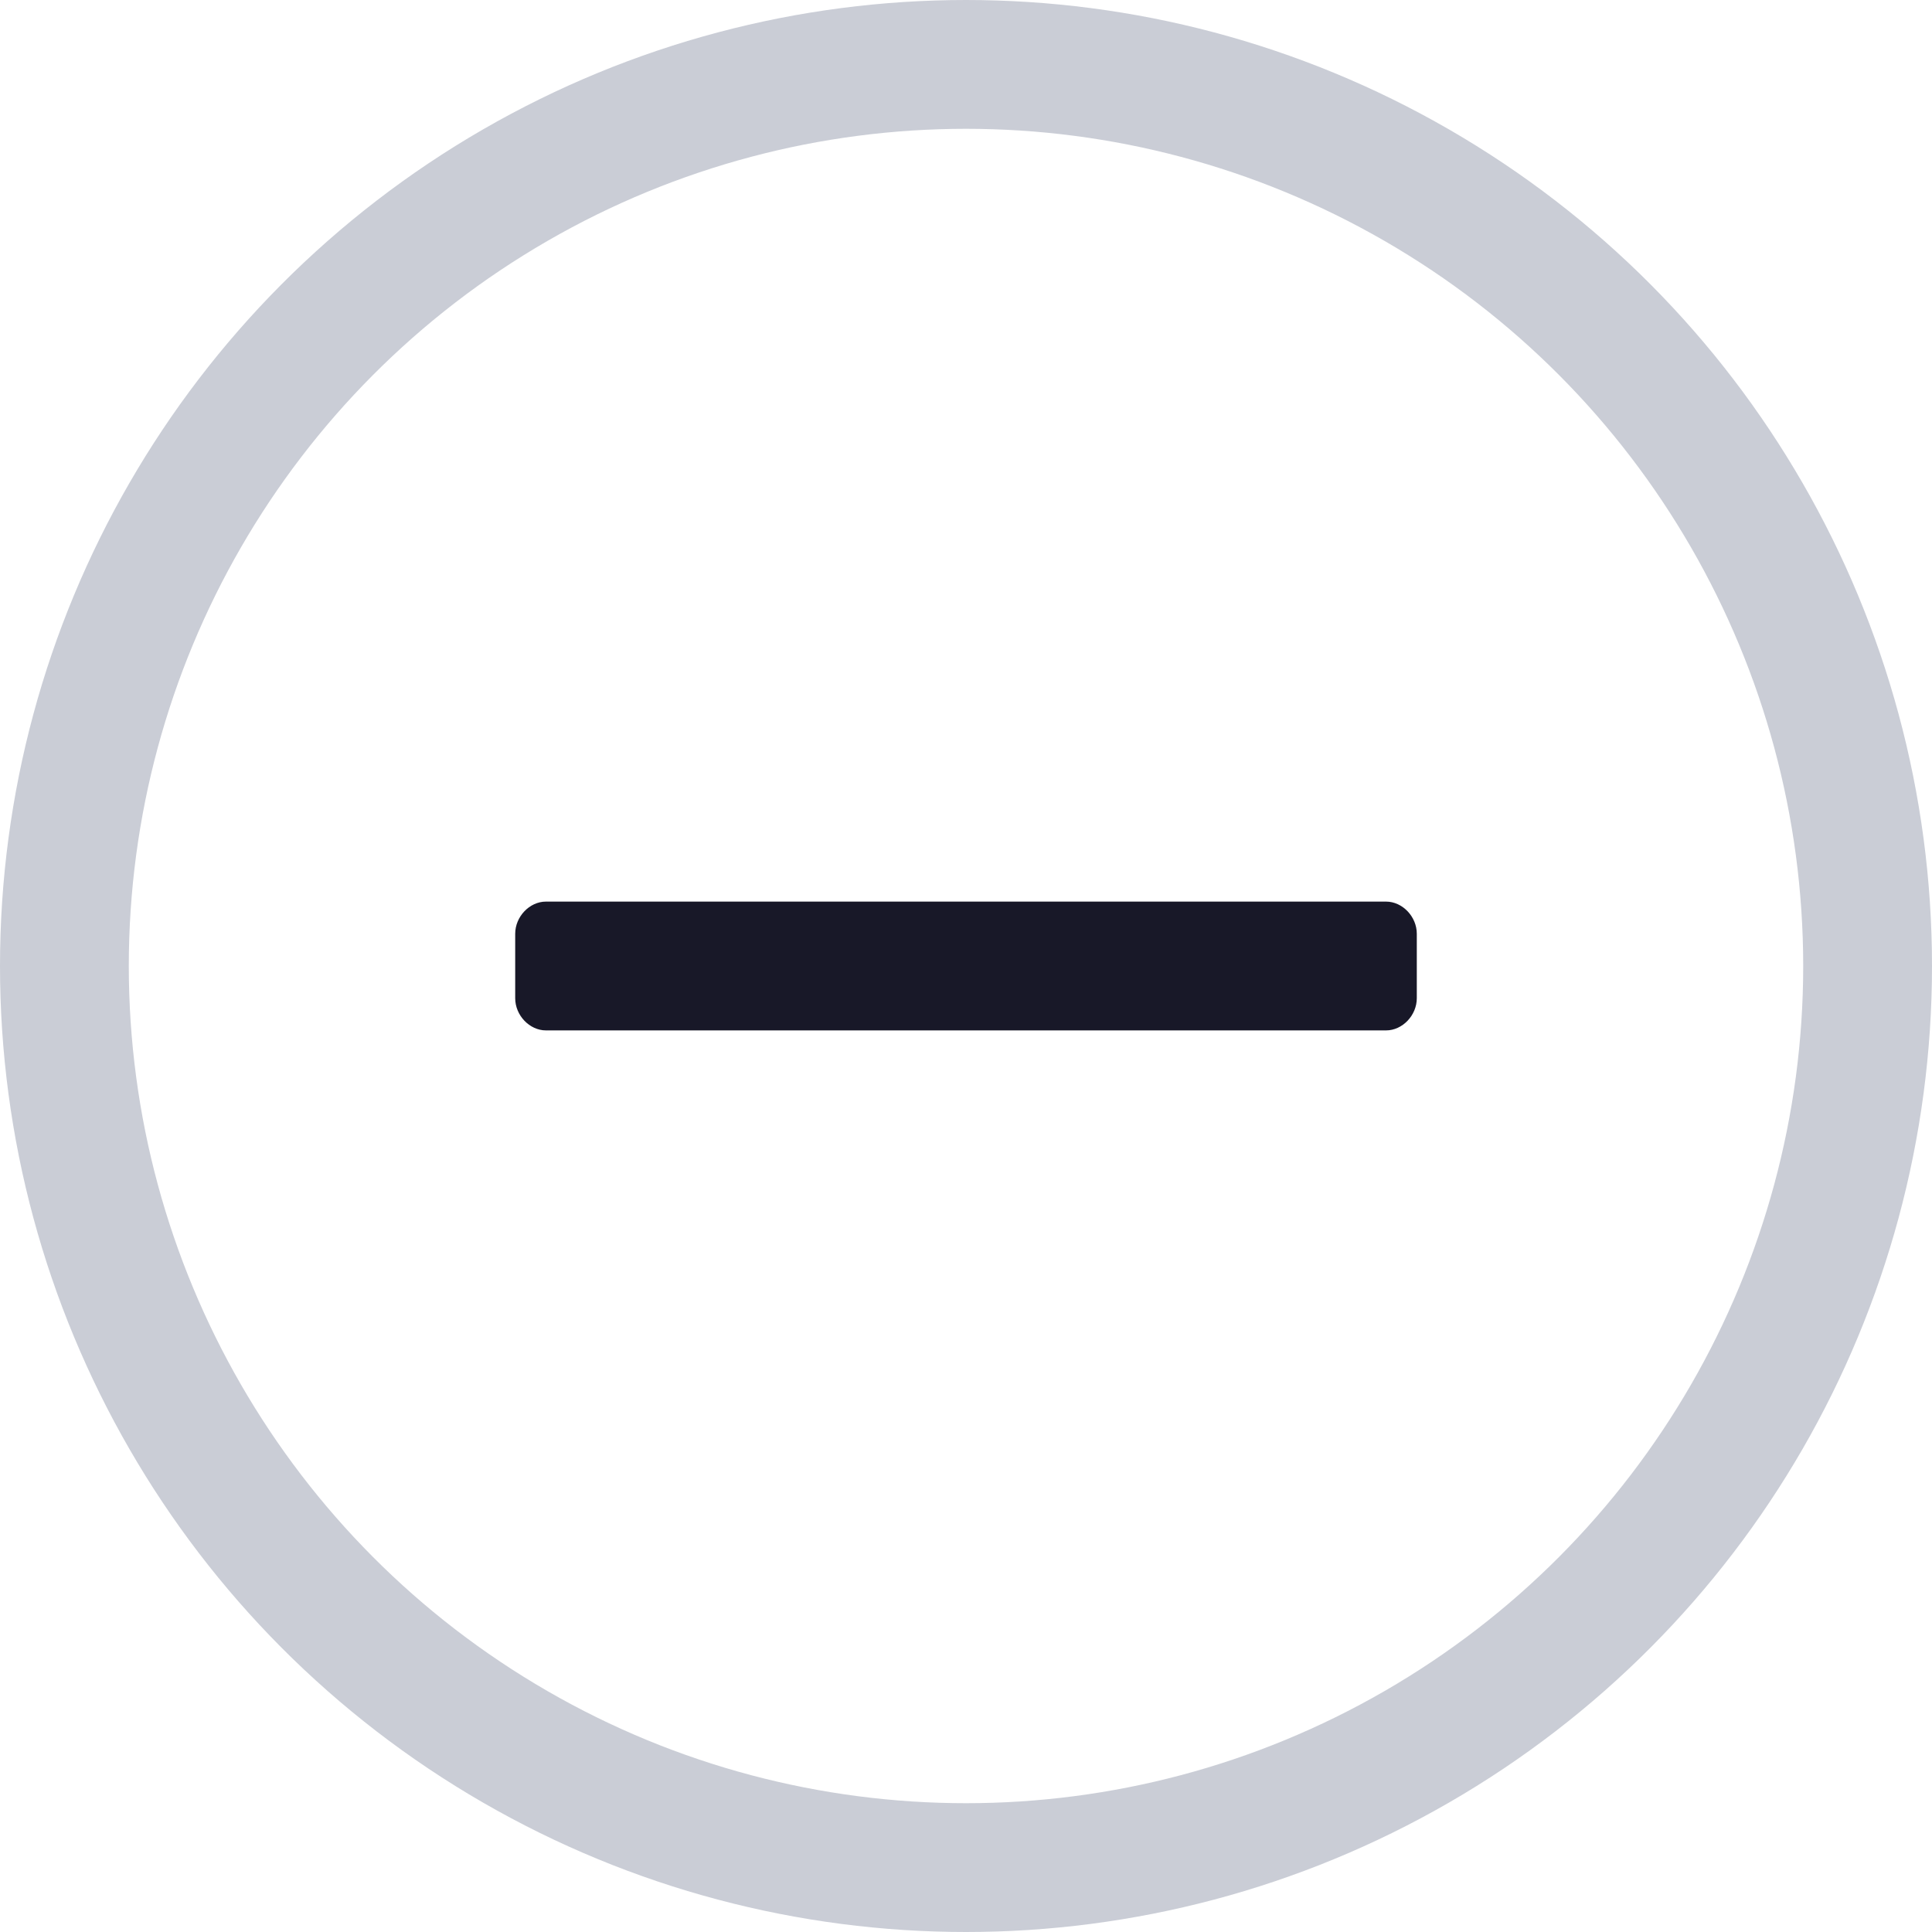
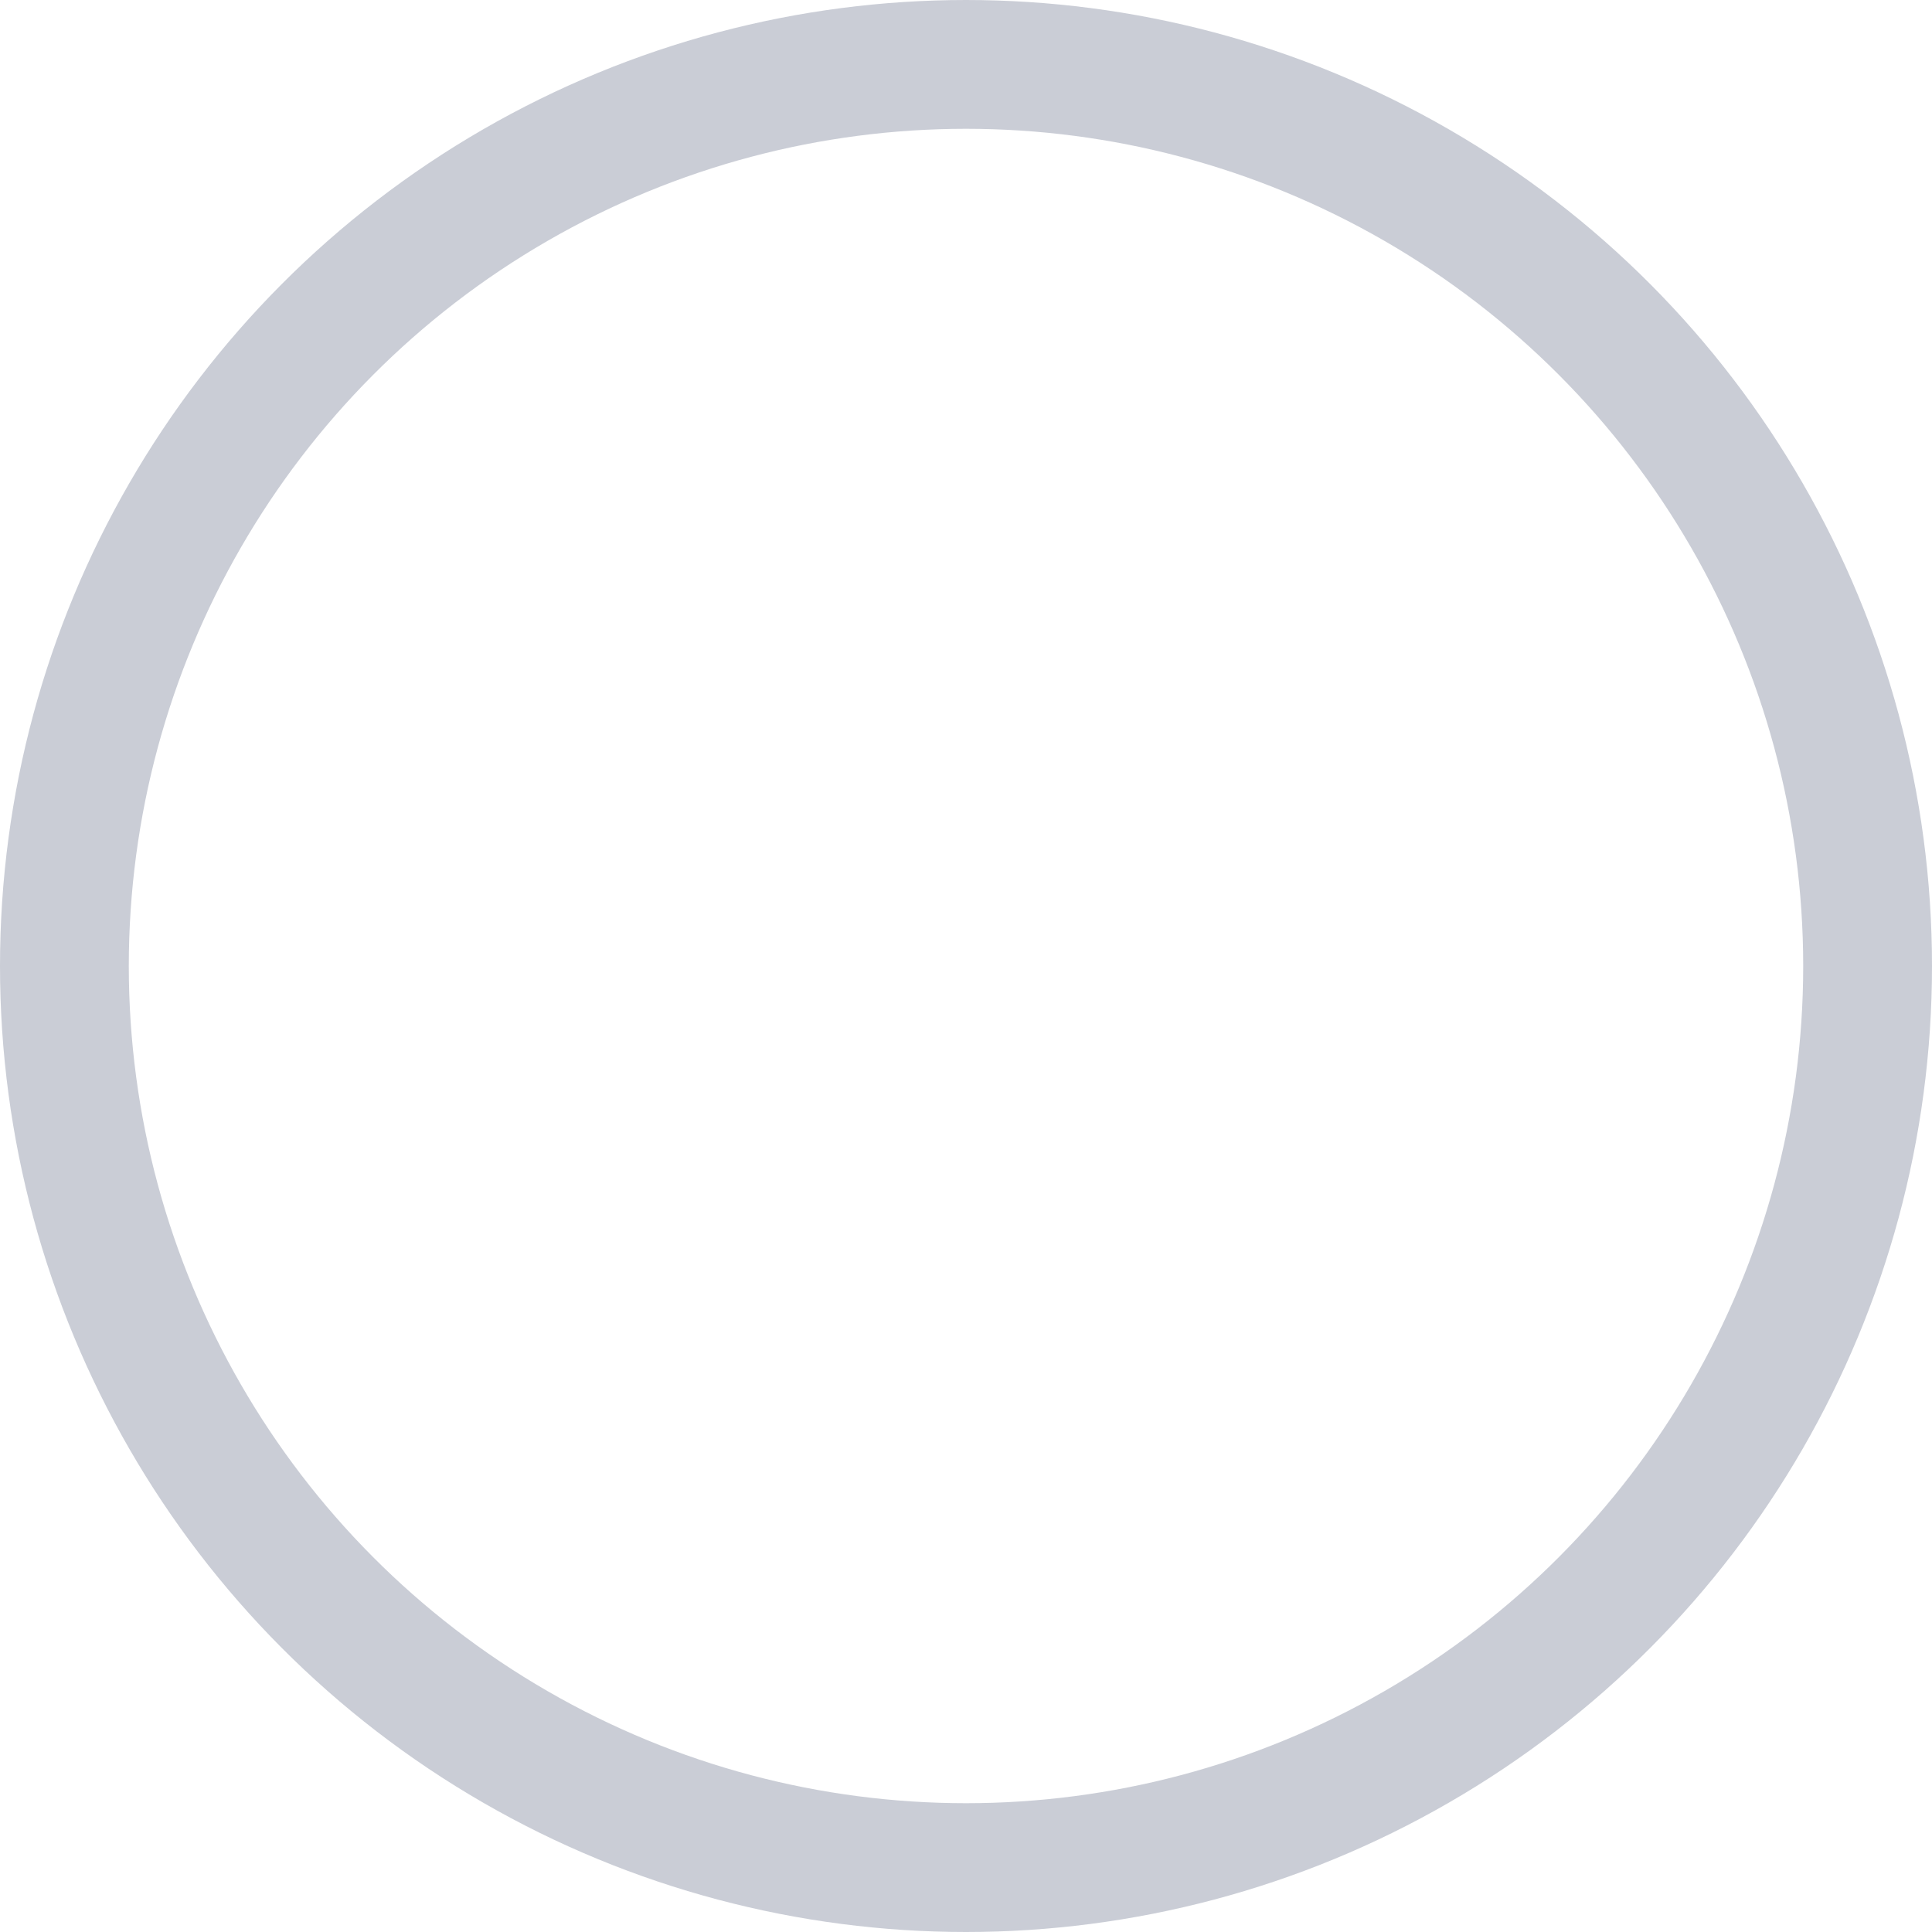
<svg xmlns="http://www.w3.org/2000/svg" width="30" height="30" viewBox="0 0 30 30" fill="none">
  <circle cx="15" cy="15" r="14" stroke="#CACDD6" stroke-width="2" />
-   <path d="M21.523 16H16.273H13.727H8.477C8.223 16 8 15.767 8 15.5V14.5C8 14.233 8.223 14 8.477 14H13.727H16.273H21.523C21.777 14 22 14.233 22 14.5V15.5C22 15.767 21.777 16 21.523 16Z" fill="#181828" />
</svg>